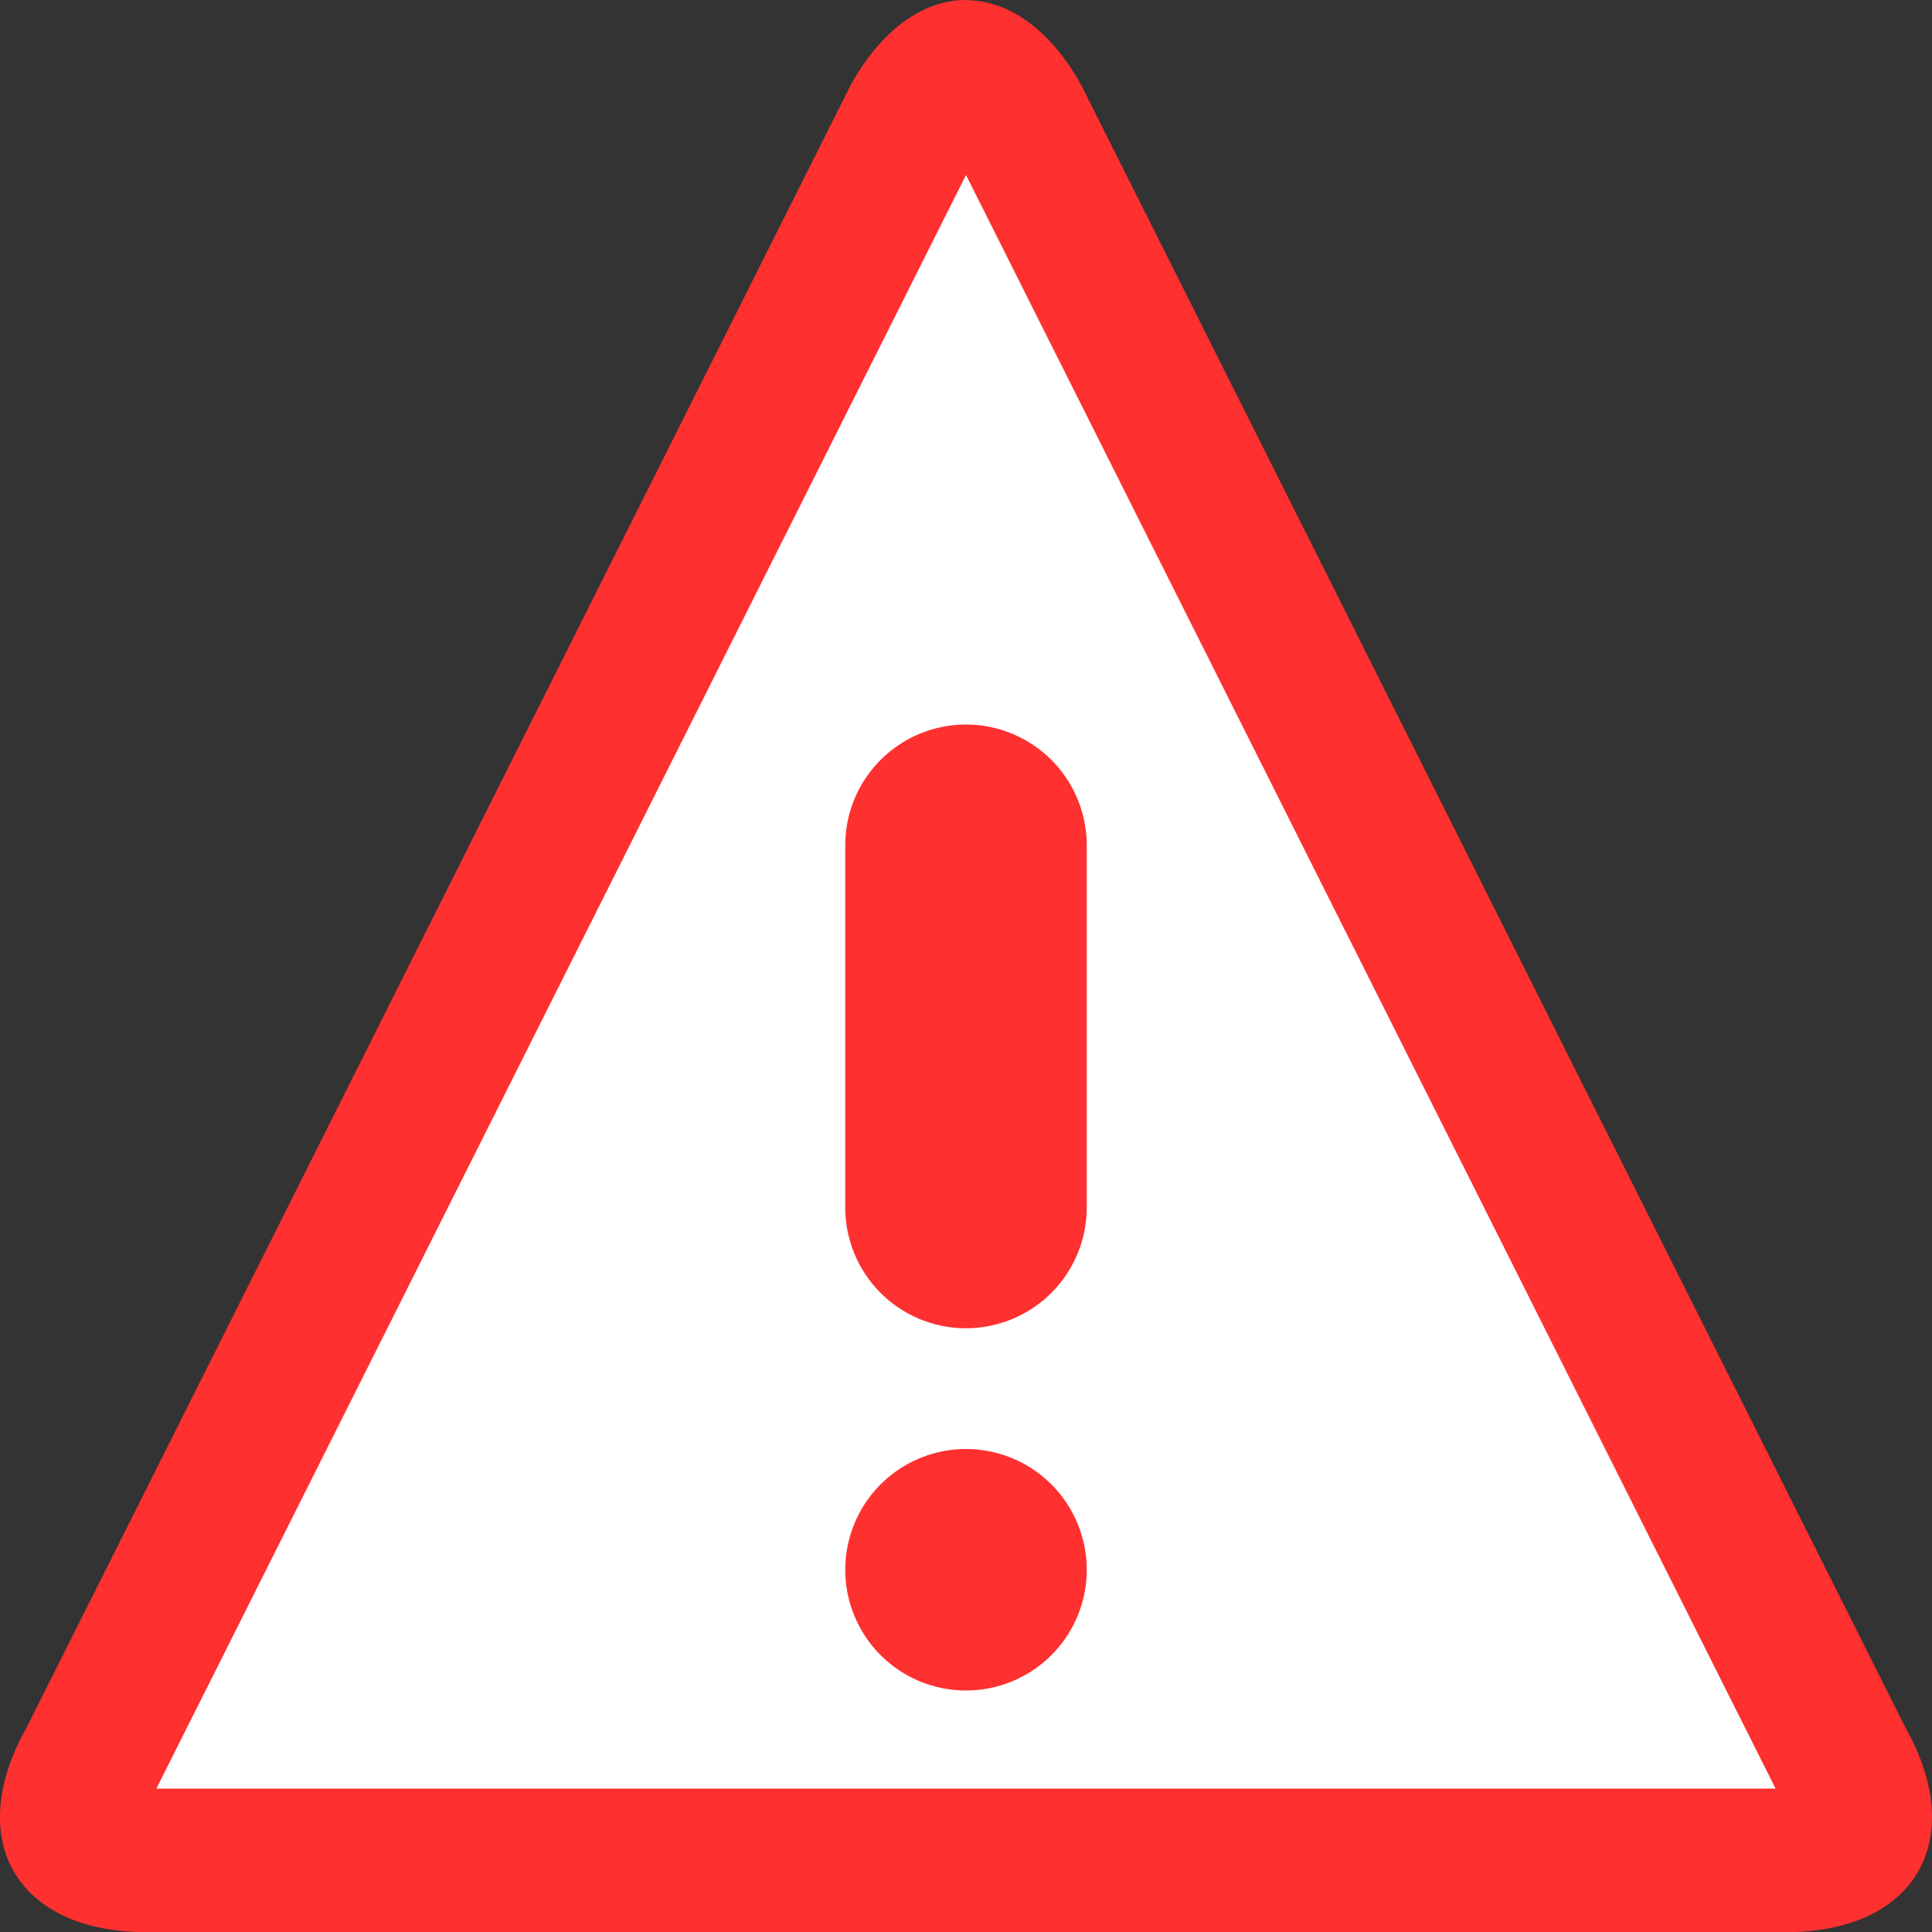
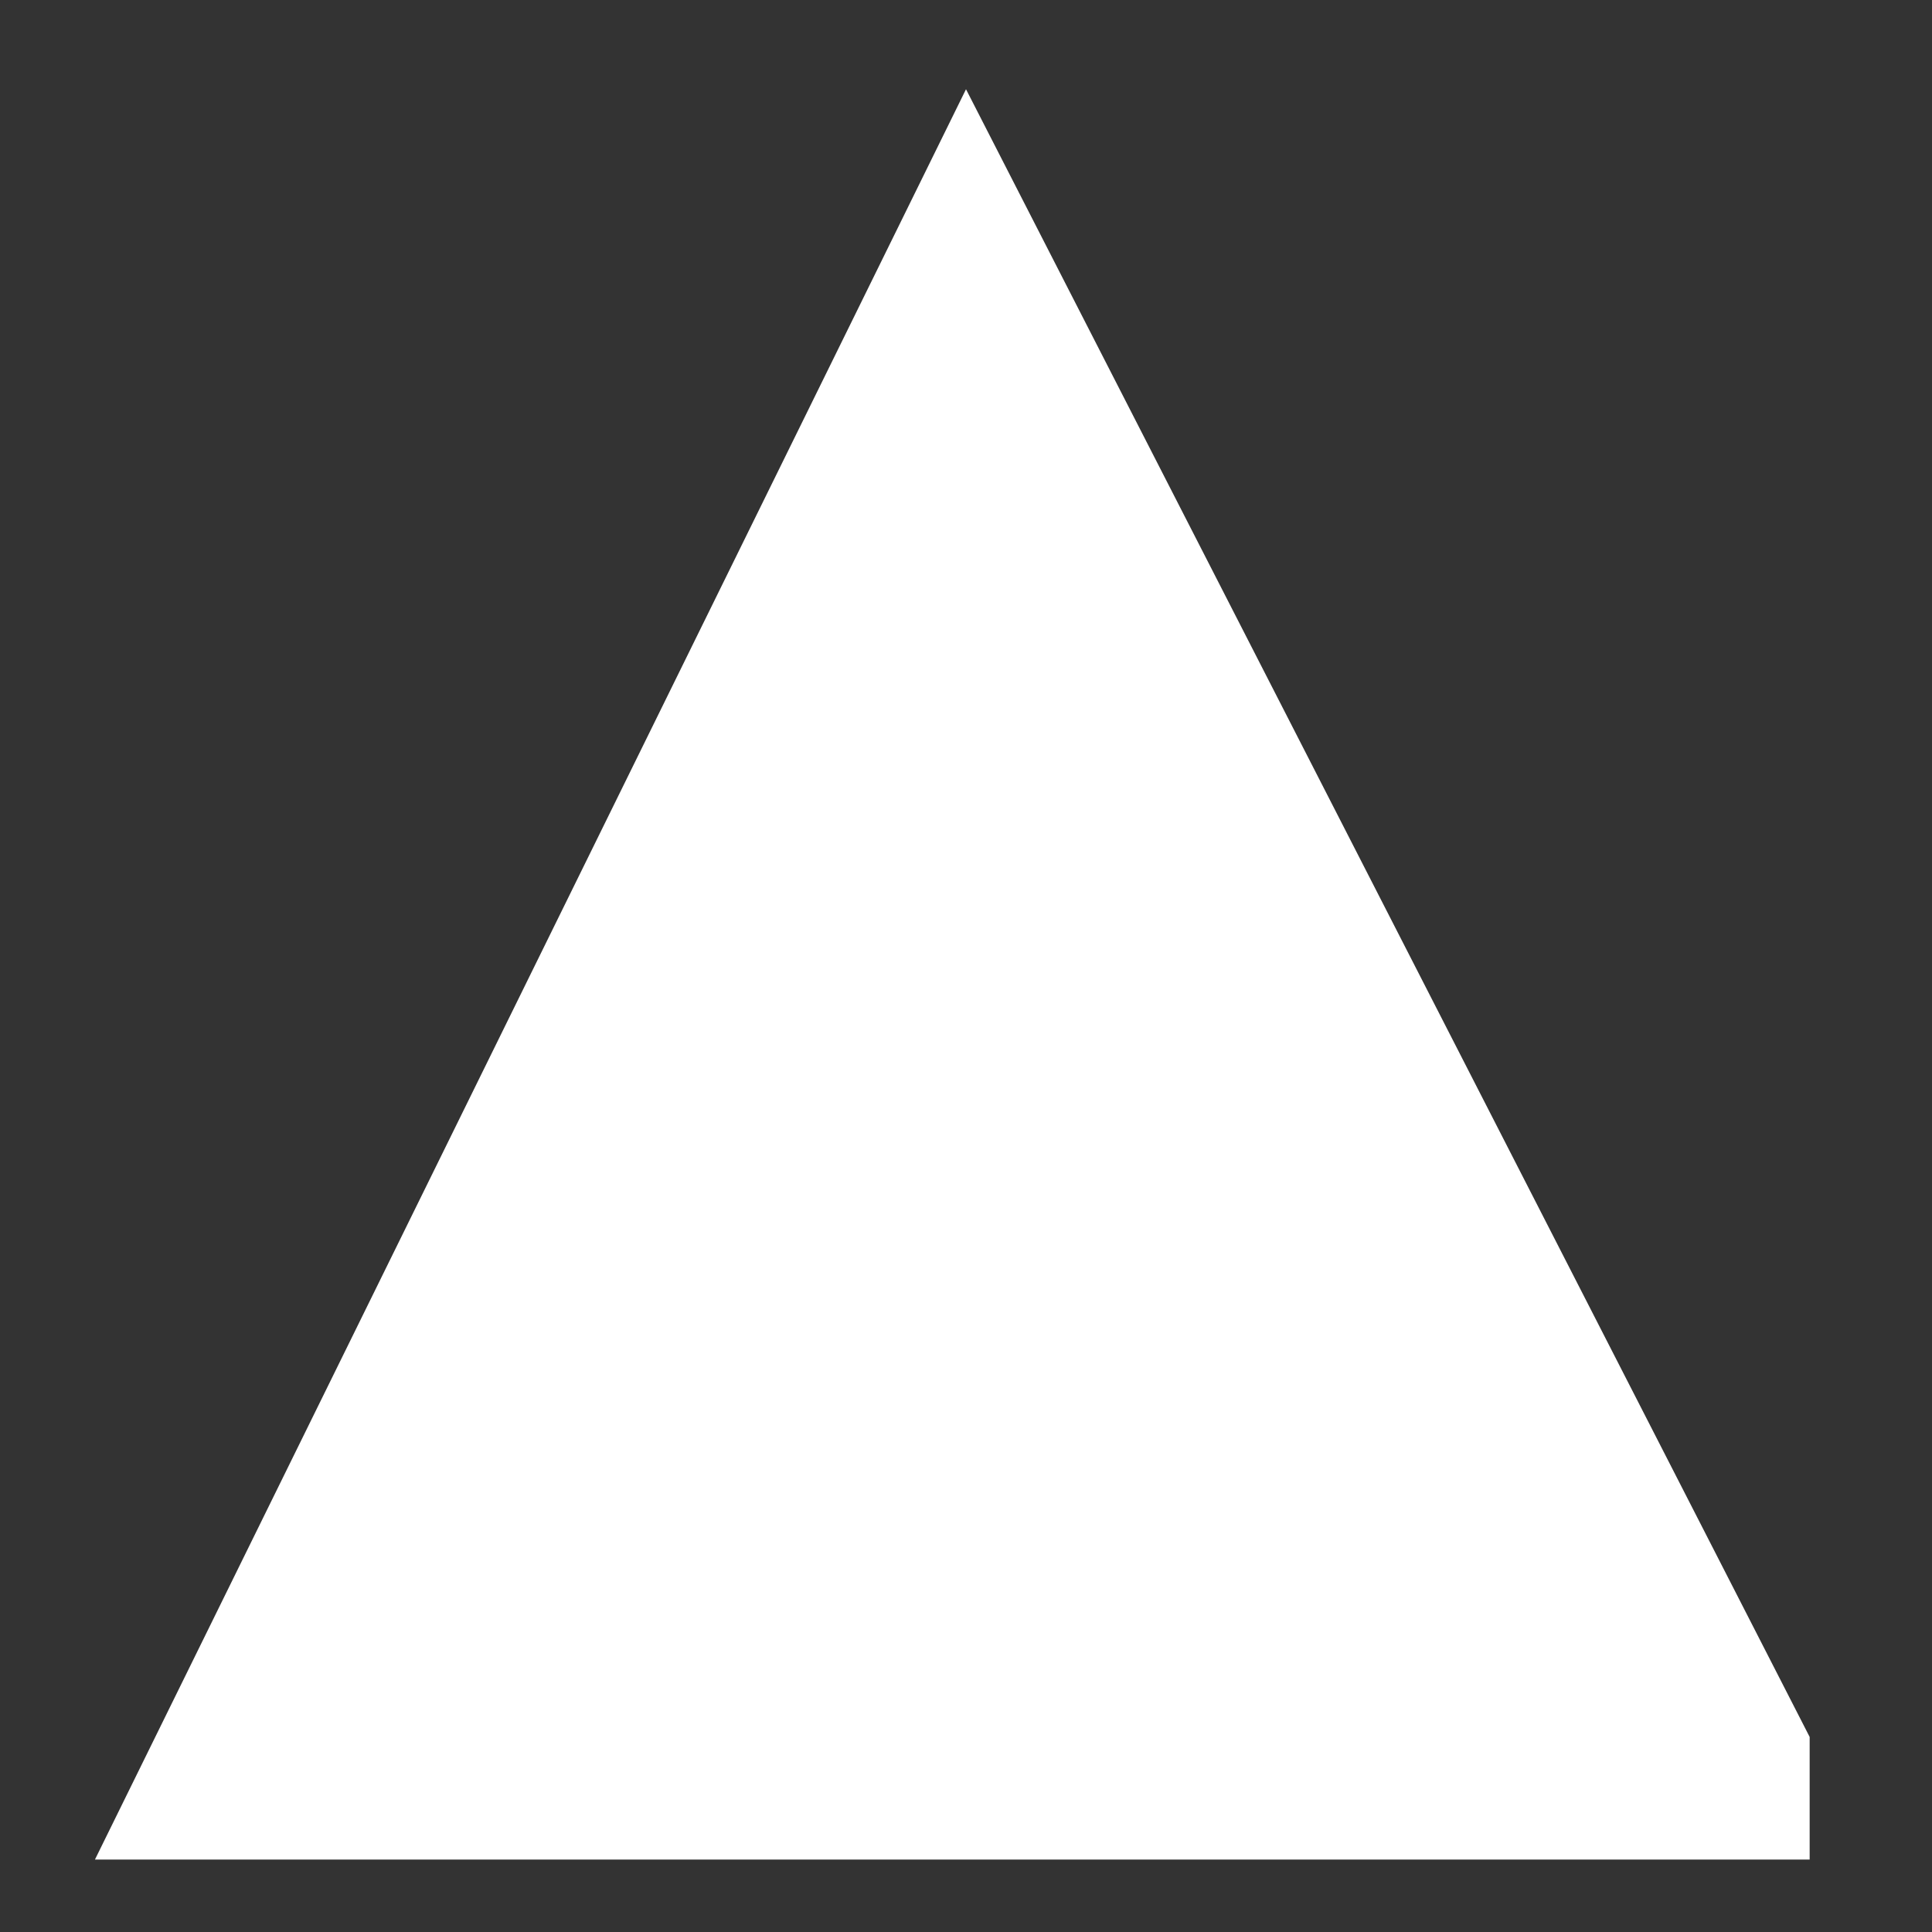
<svg xmlns="http://www.w3.org/2000/svg" width="52.002" height="52.002" viewBox="0 0 52.002 52.002">
  <rect x="0" y="0" width="52.002" height="52.002" fill="#333333" stroke="none" />
  <g id="Group_76" data-name="Group 76" transform="translate(-886.999 -710.998)">
    <path id="Path_206" data-name="Path 206" d="M-1119-19979.6l-23.445,47.65h46.153v-3.3Z" transform="translate(2032 20693)" fill="#fff" />
-     <path id="Icon_metro-warning" data-name="Icon metro-warning" d="M28.572,6.639,50.363,50.071H6.78L28.572,6.639Zm0-4.711c-1.121,0-2.242.756-3.092,2.267L3.284,48.433c-1.7,3.023-.254,5.5,3.215,5.5H50.645c3.468,0,4.915-2.474,3.215-5.5h0L31.664,4.2c-.85-1.512-1.971-2.267-3.092-2.267Zm3.25,42.252a3.25,3.25,0,1,1-3.25-3.25A3.25,3.25,0,0,1,31.822,44.18Zm-3.25-6.5a3.25,3.25,0,0,1-3.25-3.25v-9.75a3.25,3.25,0,0,1,6.5,0v9.75A3.25,3.25,0,0,1,28.572,37.679Z" transform="translate(884.428 709.07)" fill="#ff3030" />
  </g>
</svg>